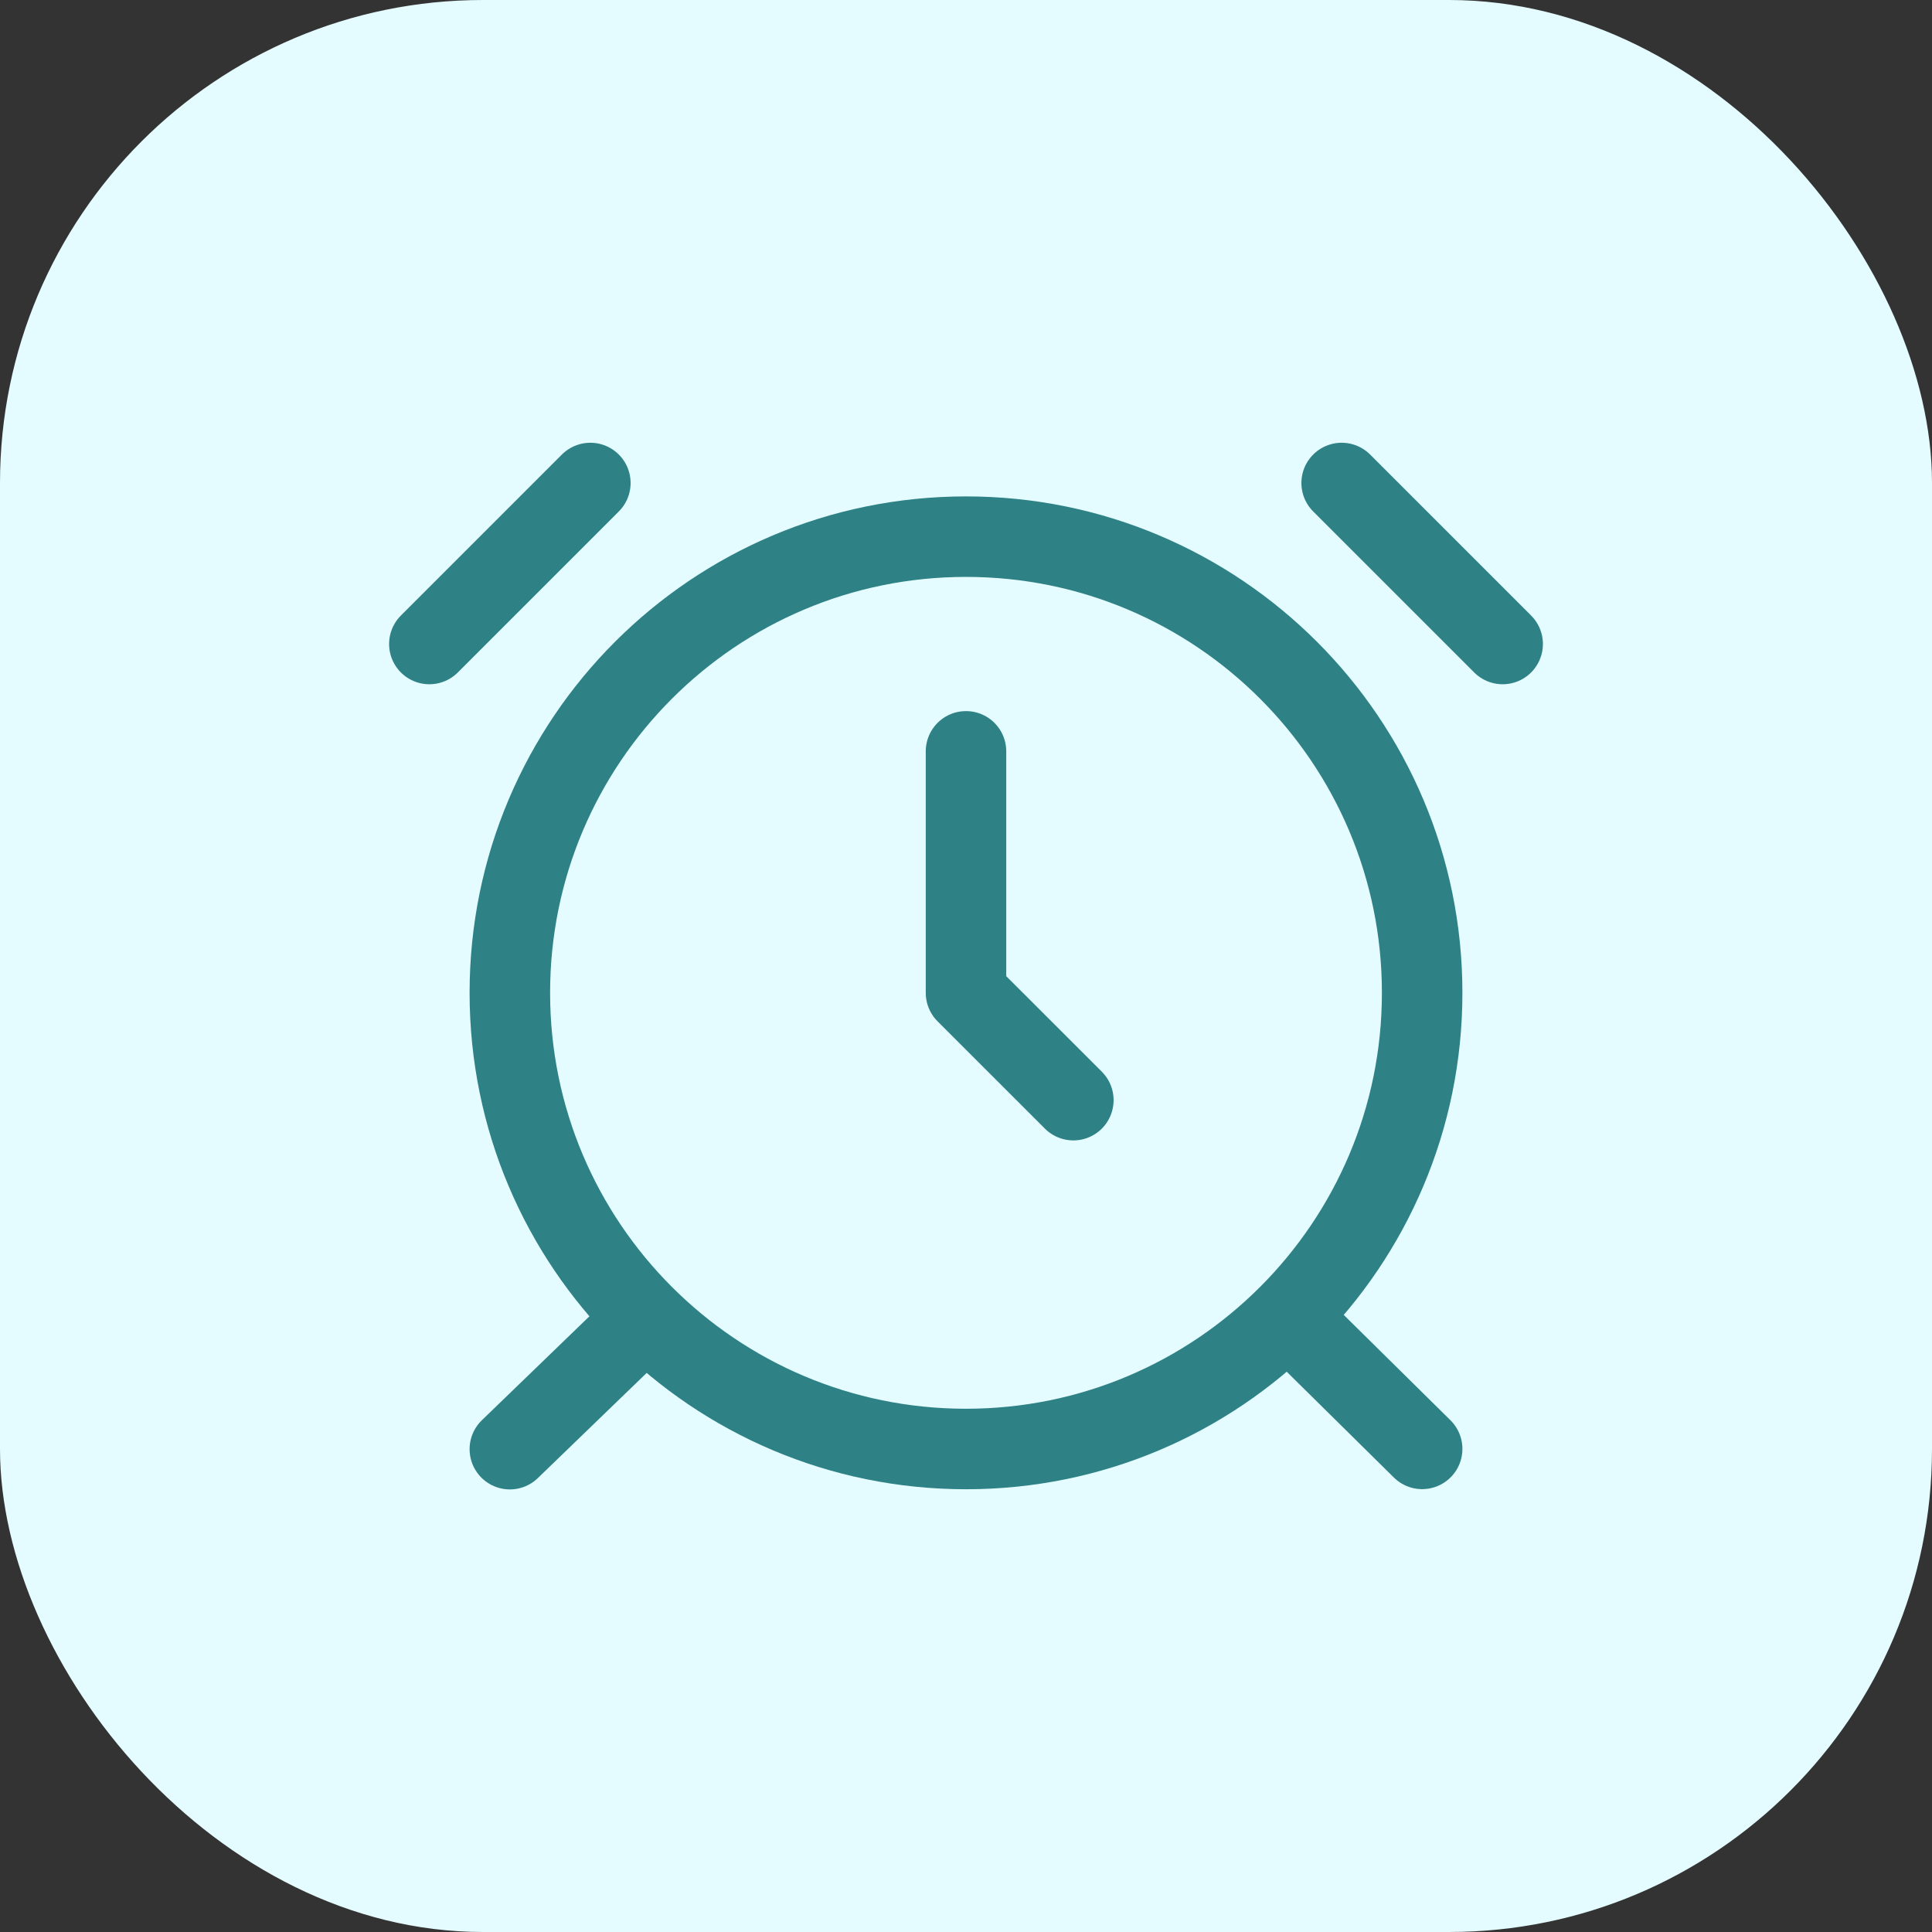
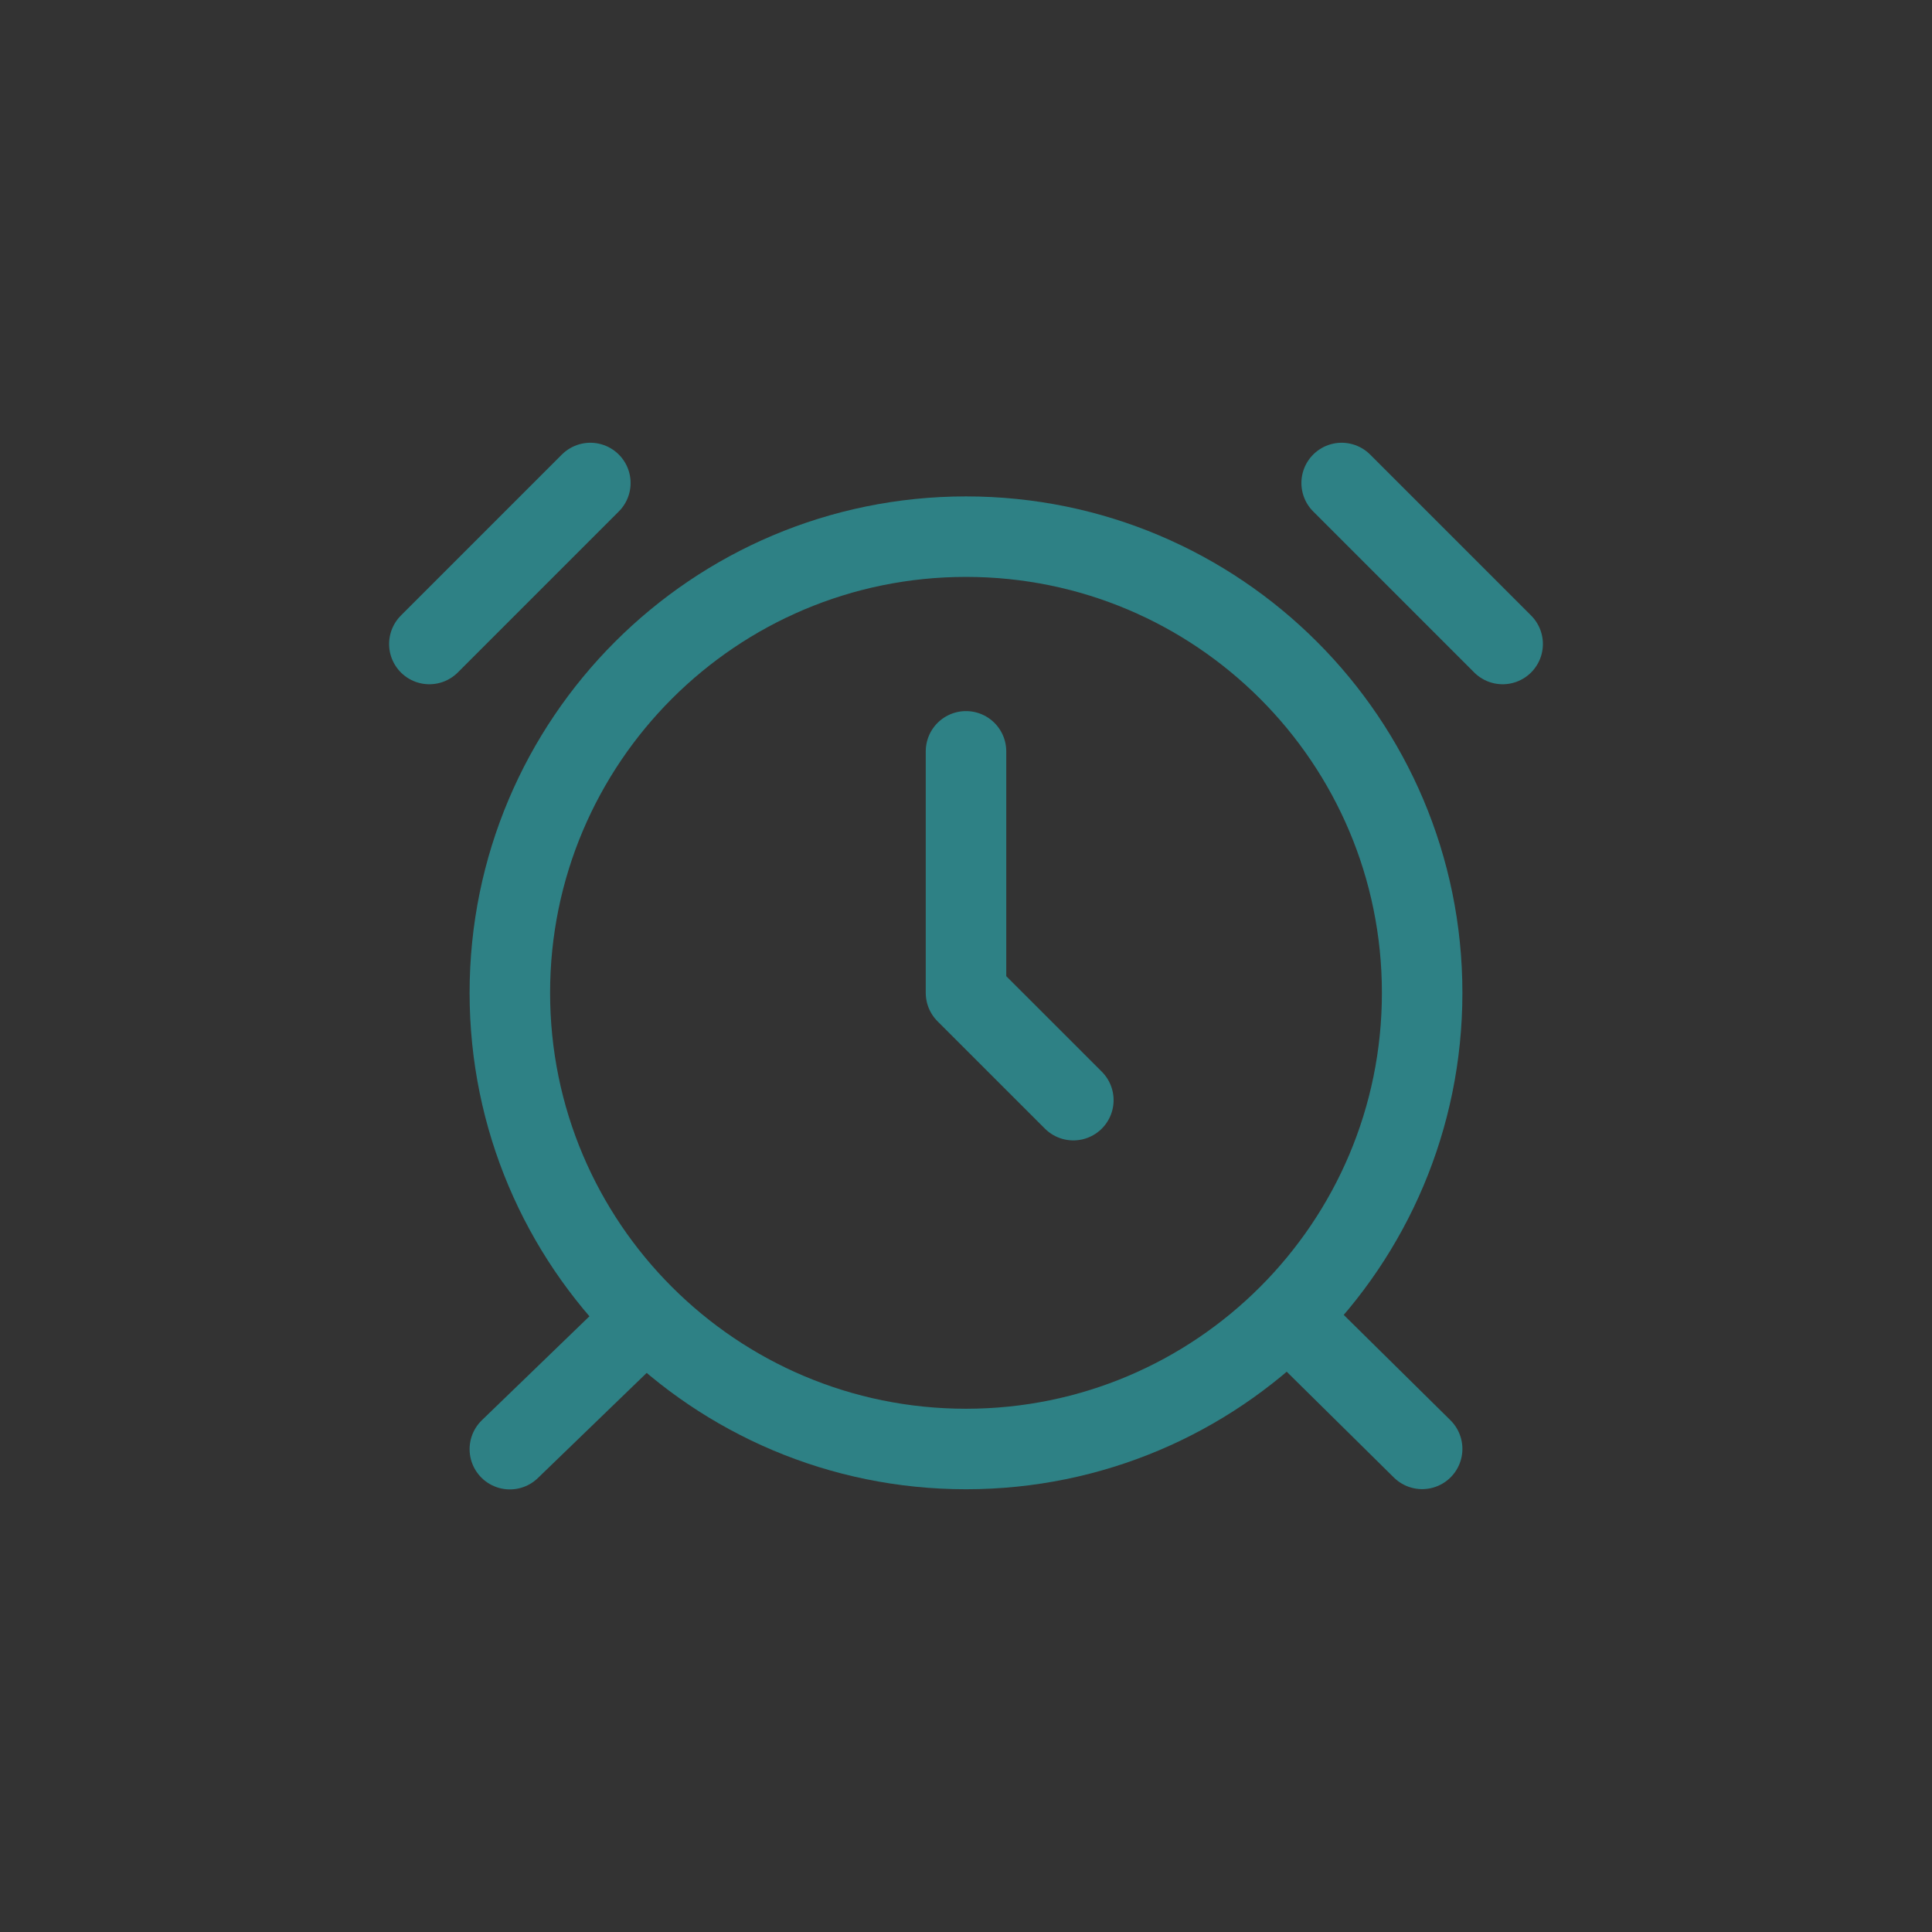
<svg xmlns="http://www.w3.org/2000/svg" width="48" height="48" viewBox="0 0 48 48" fill="none">
  <rect x="0" y="0" width="48" height="48" fill="#333333" stroke="none" />
-   <rect width="48" height="48" rx="12" fill="#E4FCFF" />
  <path d="M35.333 24.667C35.333 30.926 30.259 36 24 36C17.741 36 12.667 30.926 12.667 24.667C12.667 18.407 17.741 13.333 24 13.333C30.259 13.333 35.333 18.407 35.333 24.667Z" stroke="#2E8185" stroke-width="2" stroke-linecap="round" stroke-linejoin="round" />
  <path d="M15.84 32.938L12.667 36.004" stroke="#2E8185" stroke-width="2" stroke-linecap="round" stroke-linejoin="round" />
  <path d="M32.187 32.891L35.333 35.997" stroke="#2E8185" stroke-width="2" stroke-linecap="round" stroke-linejoin="round" />
  <path d="M14.667 12L10.667 16" stroke="#2E8185" stroke-width="2" stroke-linecap="round" stroke-linejoin="round" />
  <path d="M37.333 16L33.333 12" stroke="#2E8185" stroke-width="2" stroke-linecap="round" stroke-linejoin="round" />
  <path d="M24 18.667V24.667L26.667 27.333" stroke="#2E8185" stroke-width="2" stroke-linecap="round" stroke-linejoin="round" />
</svg>